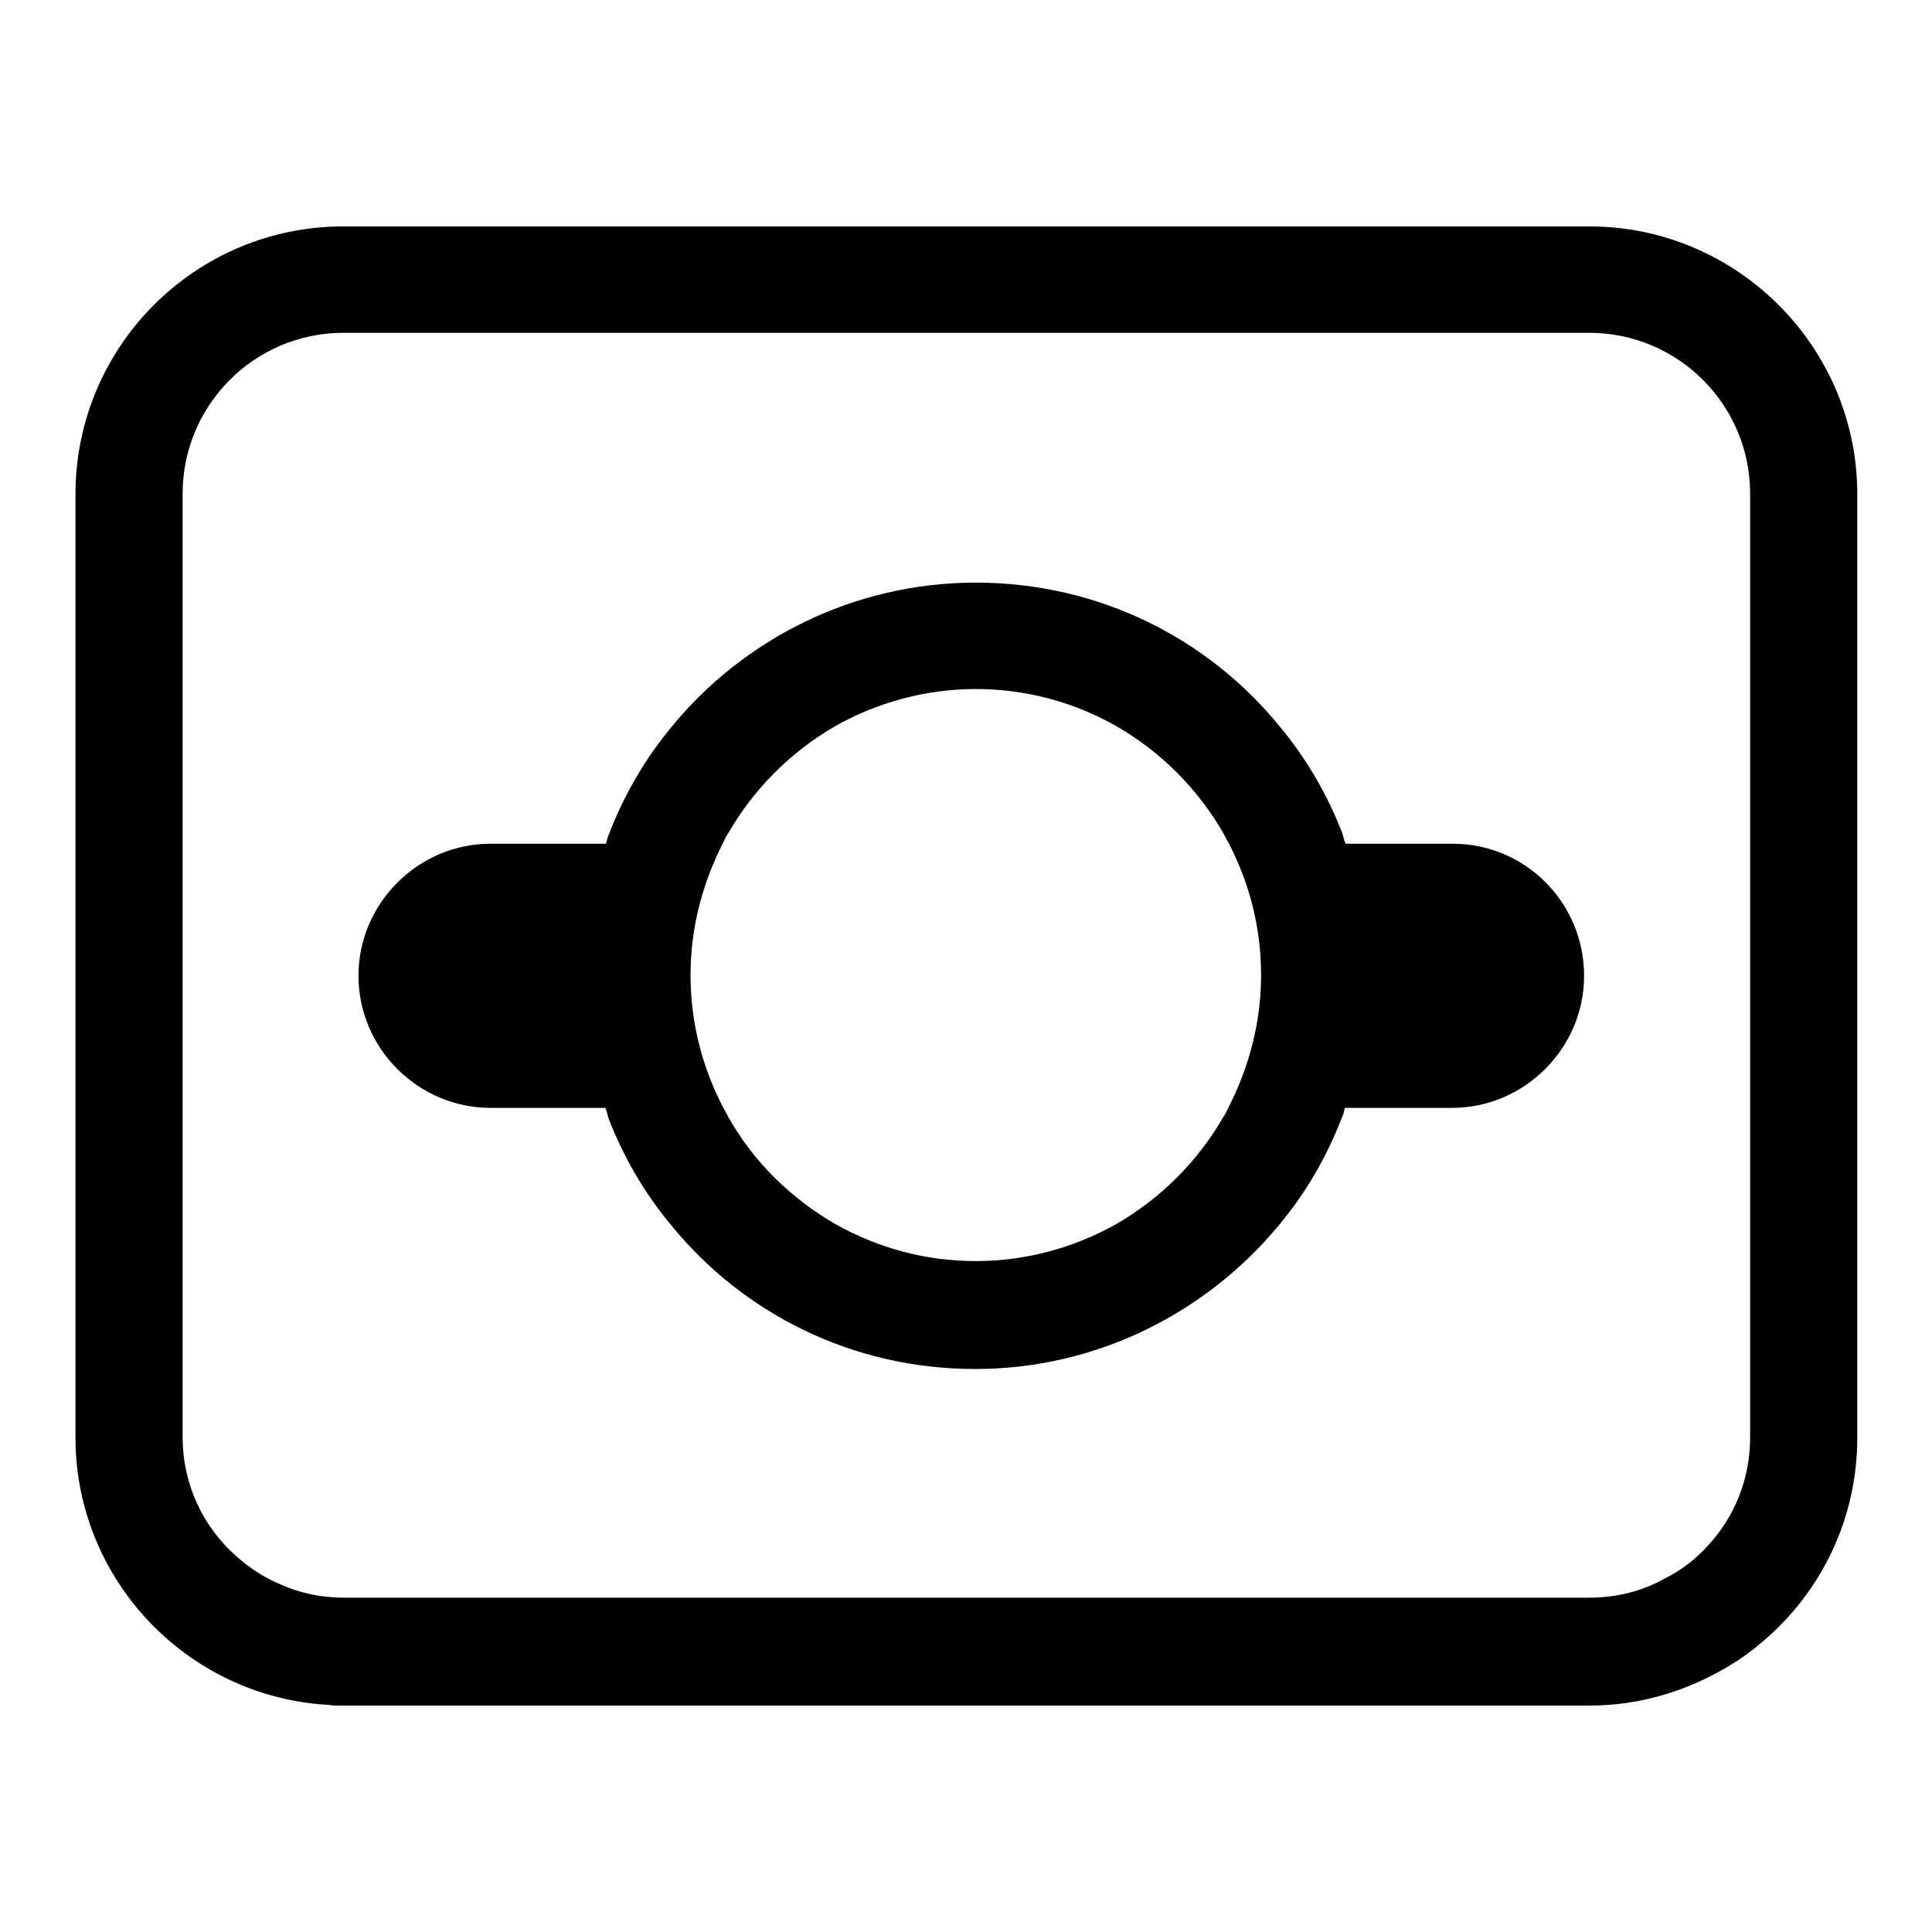
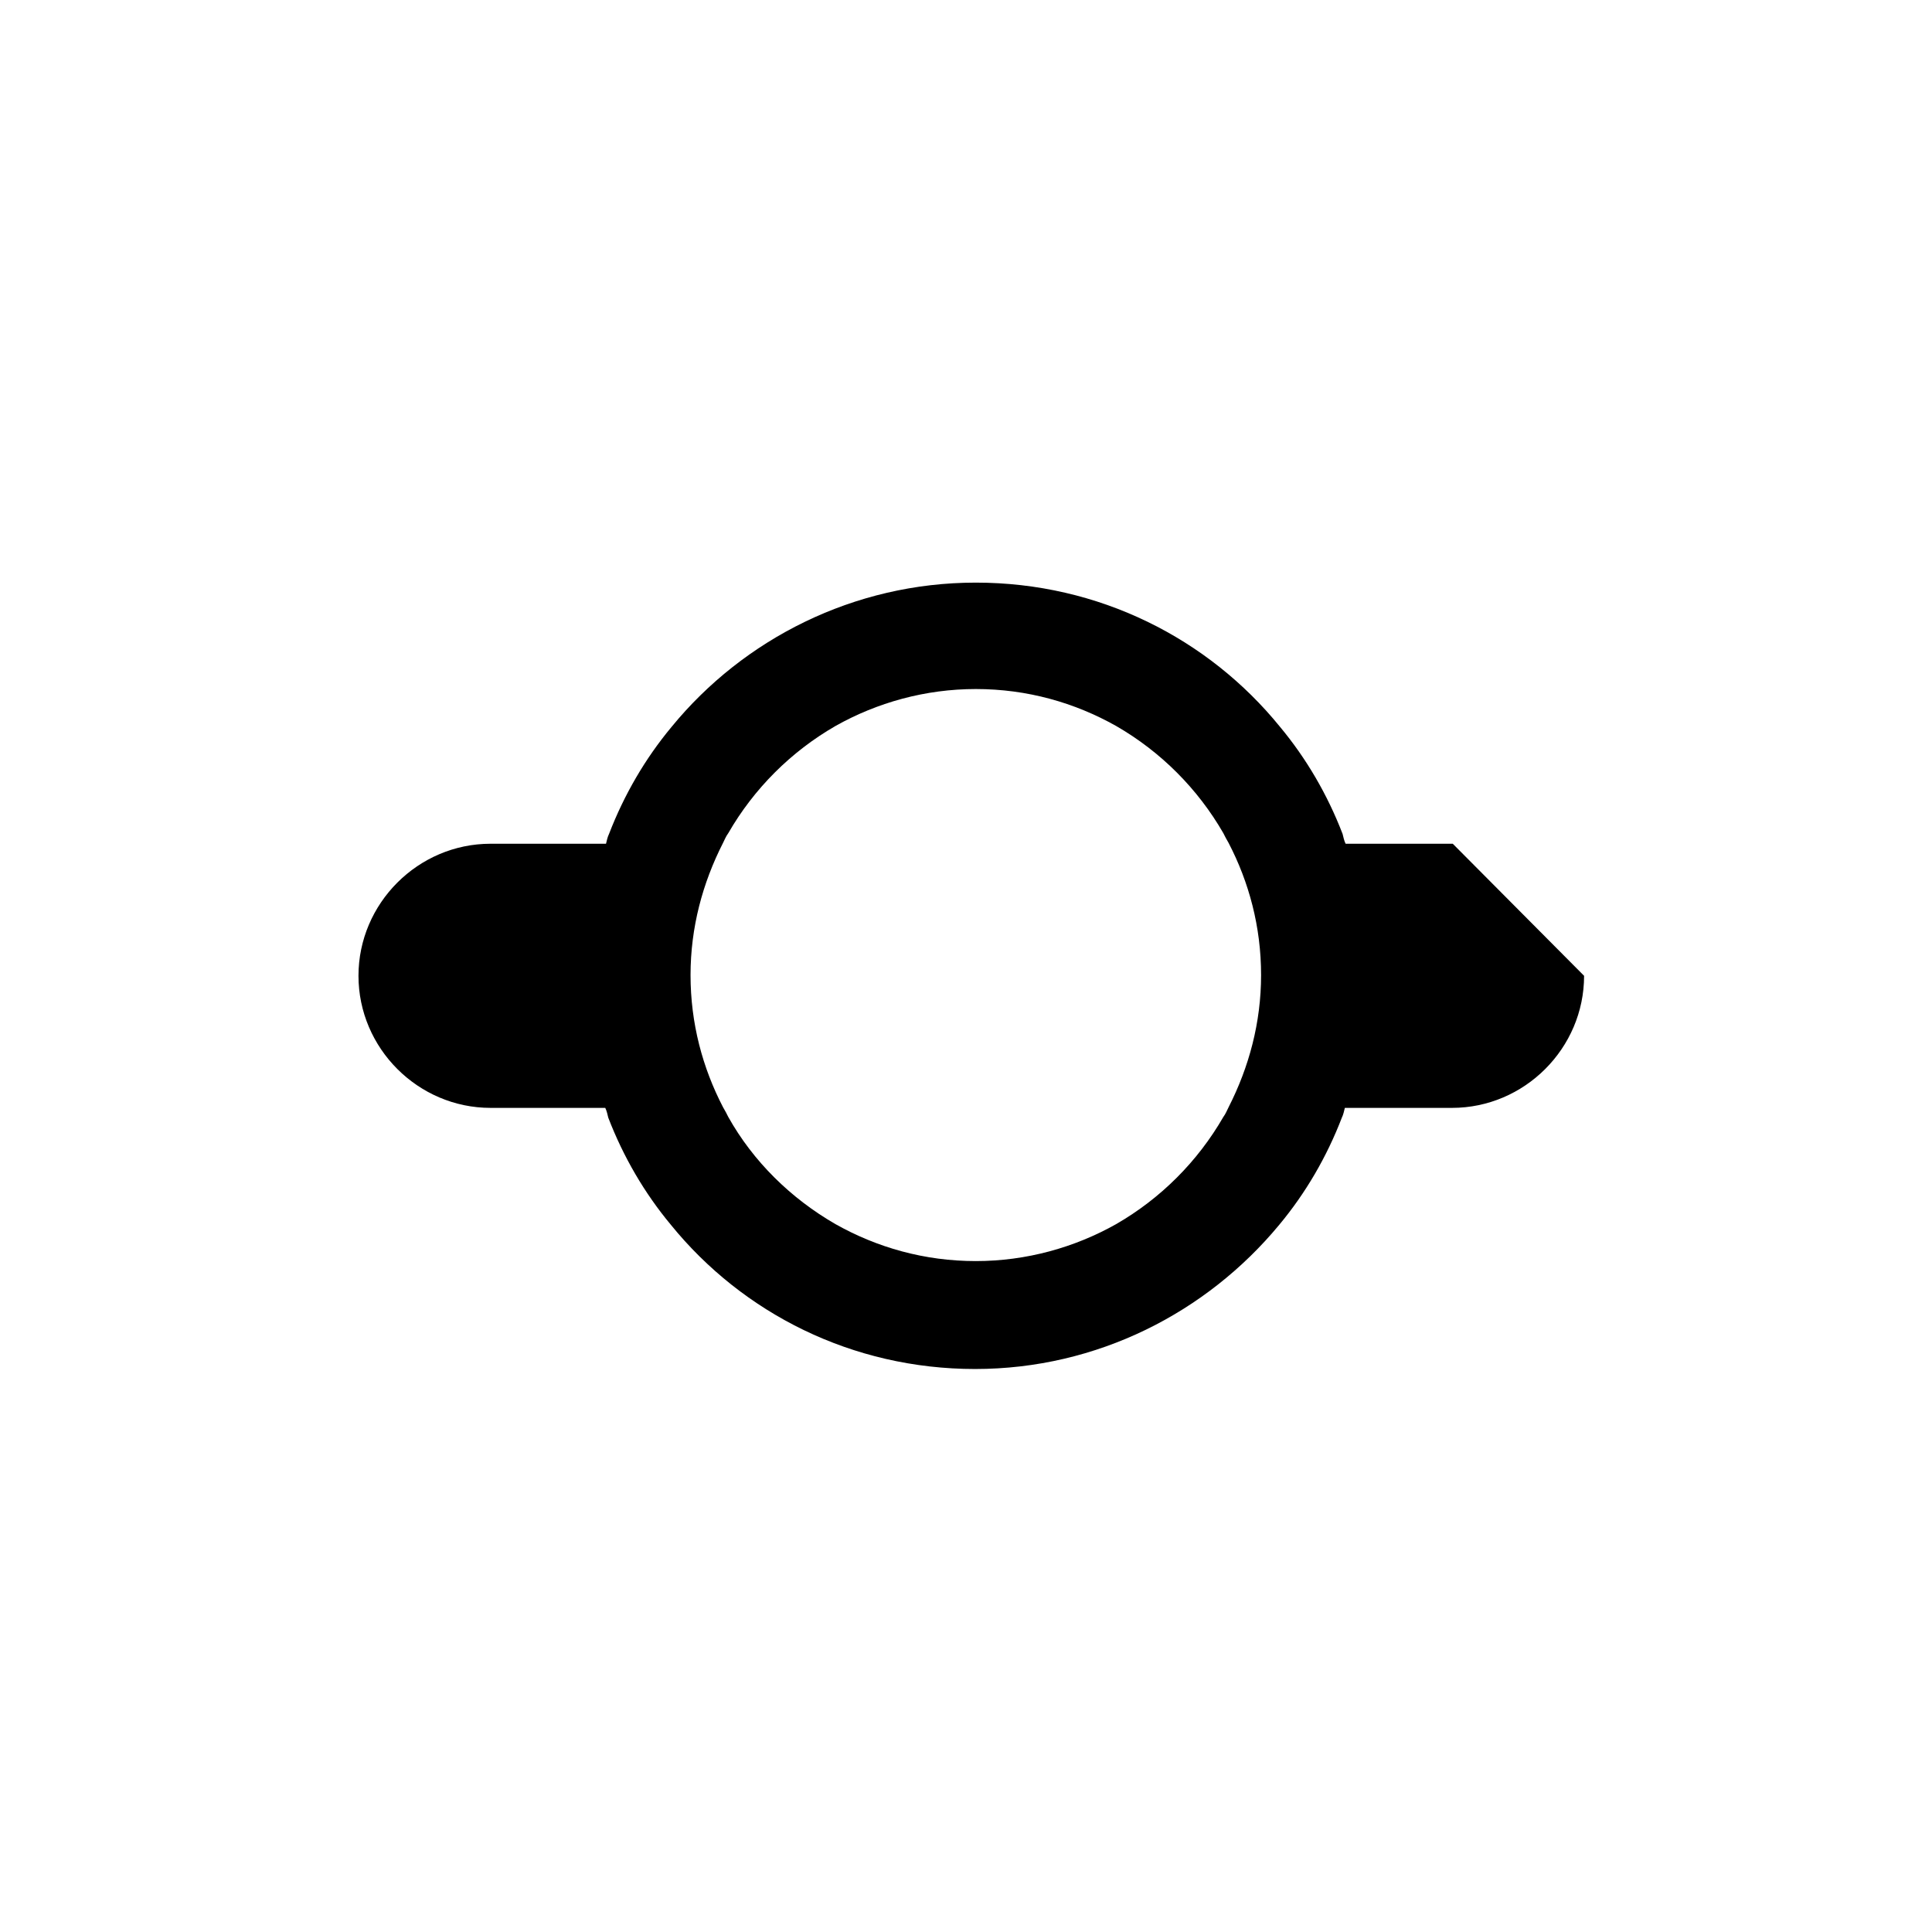
<svg xmlns="http://www.w3.org/2000/svg" version="1.1" x="0px" y="0px" viewBox="0 0 256 256" enable-background="new 0 0 256 256" xml:space="preserve">
  <g>
-     <path fill="#000000" d="M210.6,30H45.5C25.9,30,10,45.9,10,65.5v125c0,18.8,14.8,34.3,33.4,35.4c0.7,0.1,1.4,0.1,2.1,0.1h165.1 c7,0,13.4-2.1,18.9-5.5c1.5-0.9,2.8-1.9,4.2-3.1c7.6-6.5,12.4-16.1,12.4-26.9v-125C246.1,45.9,230.1,30,210.6,30z M231.9,190.5 c0,5.5-2.1,10.5-5.5,14.2c-1.6,1.8-3.5,3.3-5.7,4.4c-3,1.7-6.4,2.6-10.1,2.6H45.5c-2.9,0-5.7-0.6-8.2-1.7c-2.2-0.9-4.2-2.2-6-3.8 c-4.4-3.9-7.1-9.5-7.1-15.8v-125c0-11.7,9.5-21.3,21.3-21.3h165.1c11.7,0,21.3,9.5,21.3,21.3L231.9,190.5L231.9,190.5z" />
-     <path fill="#000000" d="M192.5,111.8h-14.2c-0.2-0.4-0.3-0.9-0.4-1.3c-2-5.2-4.8-10-8.3-14.2c-9.5-11.7-24-19.1-40.3-19.1 c-16.2,0-30.8,7.5-40.3,19.1c-3.5,4.2-6.3,9-8.3,14.2c-0.2,0.4-0.3,0.9-0.4,1.3H65c-9.6,0-17.5,7.9-17.5,17.5 c0,9.6,7.9,17.5,17.5,17.5h15.2c0.2,0.4,0.3,0.9,0.4,1.3c2,5.2,4.8,10,8.3,14.2c9.5,11.7,24,19.1,40.3,19.1 c16.2,0,30.7-7.5,40.3-19.1c3.5-4.2,6.3-9,8.3-14.2c0.2-0.4,0.3-0.9,0.4-1.3h14.2c9.6,0,17.5-7.9,17.5-17.5 C209.9,119.6,202.1,111.8,192.5,111.8L192.5,111.8z M162.8,146.7c-0.2,0.4-0.4,0.9-0.7,1.3c-3.4,5.9-8.3,10.8-14.2,14.2 c-5.5,3.1-11.9,4.9-18.6,4.9c-6.8,0-13.1-1.8-18.6-4.9c-5.9-3.4-10.9-8.3-14.2-14.2c-0.2-0.4-0.4-0.8-0.7-1.3 c-2.7-5.2-4.3-11.1-4.3-17.5c0-6.3,1.6-12.2,4.3-17.5c0.2-0.4,0.4-0.9,0.7-1.3c3.4-5.9,8.3-10.8,14.2-14.2 c5.5-3.1,11.9-4.9,18.6-4.9c6.8,0,13.1,1.8,18.6,4.9c5.9,3.4,10.8,8.3,14.2,14.2c0.2,0.4,0.4,0.8,0.7,1.3 c2.7,5.2,4.3,11.1,4.3,17.5C167.1,135.5,165.5,141.4,162.8,146.7z" />
+     <path fill="#000000" d="M192.5,111.8h-14.2c-0.2-0.4-0.3-0.9-0.4-1.3c-2-5.2-4.8-10-8.3-14.2c-9.5-11.7-24-19.1-40.3-19.1 c-16.2,0-30.8,7.5-40.3,19.1c-3.5,4.2-6.3,9-8.3,14.2c-0.2,0.4-0.3,0.9-0.4,1.3H65c-9.6,0-17.5,7.9-17.5,17.5 c0,9.6,7.9,17.5,17.5,17.5h15.2c0.2,0.4,0.3,0.9,0.4,1.3c2,5.2,4.8,10,8.3,14.2c9.5,11.7,24,19.1,40.3,19.1 c16.2,0,30.7-7.5,40.3-19.1c3.5-4.2,6.3-9,8.3-14.2c0.2-0.4,0.3-0.9,0.4-1.3h14.2c9.6,0,17.5-7.9,17.5-17.5 L192.5,111.8z M162.8,146.7c-0.2,0.4-0.4,0.9-0.7,1.3c-3.4,5.9-8.3,10.8-14.2,14.2 c-5.5,3.1-11.9,4.9-18.6,4.9c-6.8,0-13.1-1.8-18.6-4.9c-5.9-3.4-10.9-8.3-14.2-14.2c-0.2-0.4-0.4-0.8-0.7-1.3 c-2.7-5.2-4.3-11.1-4.3-17.5c0-6.3,1.6-12.2,4.3-17.5c0.2-0.4,0.4-0.9,0.7-1.3c3.4-5.9,8.3-10.8,14.2-14.2 c5.5-3.1,11.9-4.9,18.6-4.9c6.8,0,13.1,1.8,18.6,4.9c5.9,3.4,10.8,8.3,14.2,14.2c0.2,0.4,0.4,0.8,0.7,1.3 c2.7,5.2,4.3,11.1,4.3,17.5C167.1,135.5,165.5,141.4,162.8,146.7z" />
  </g>
</svg>